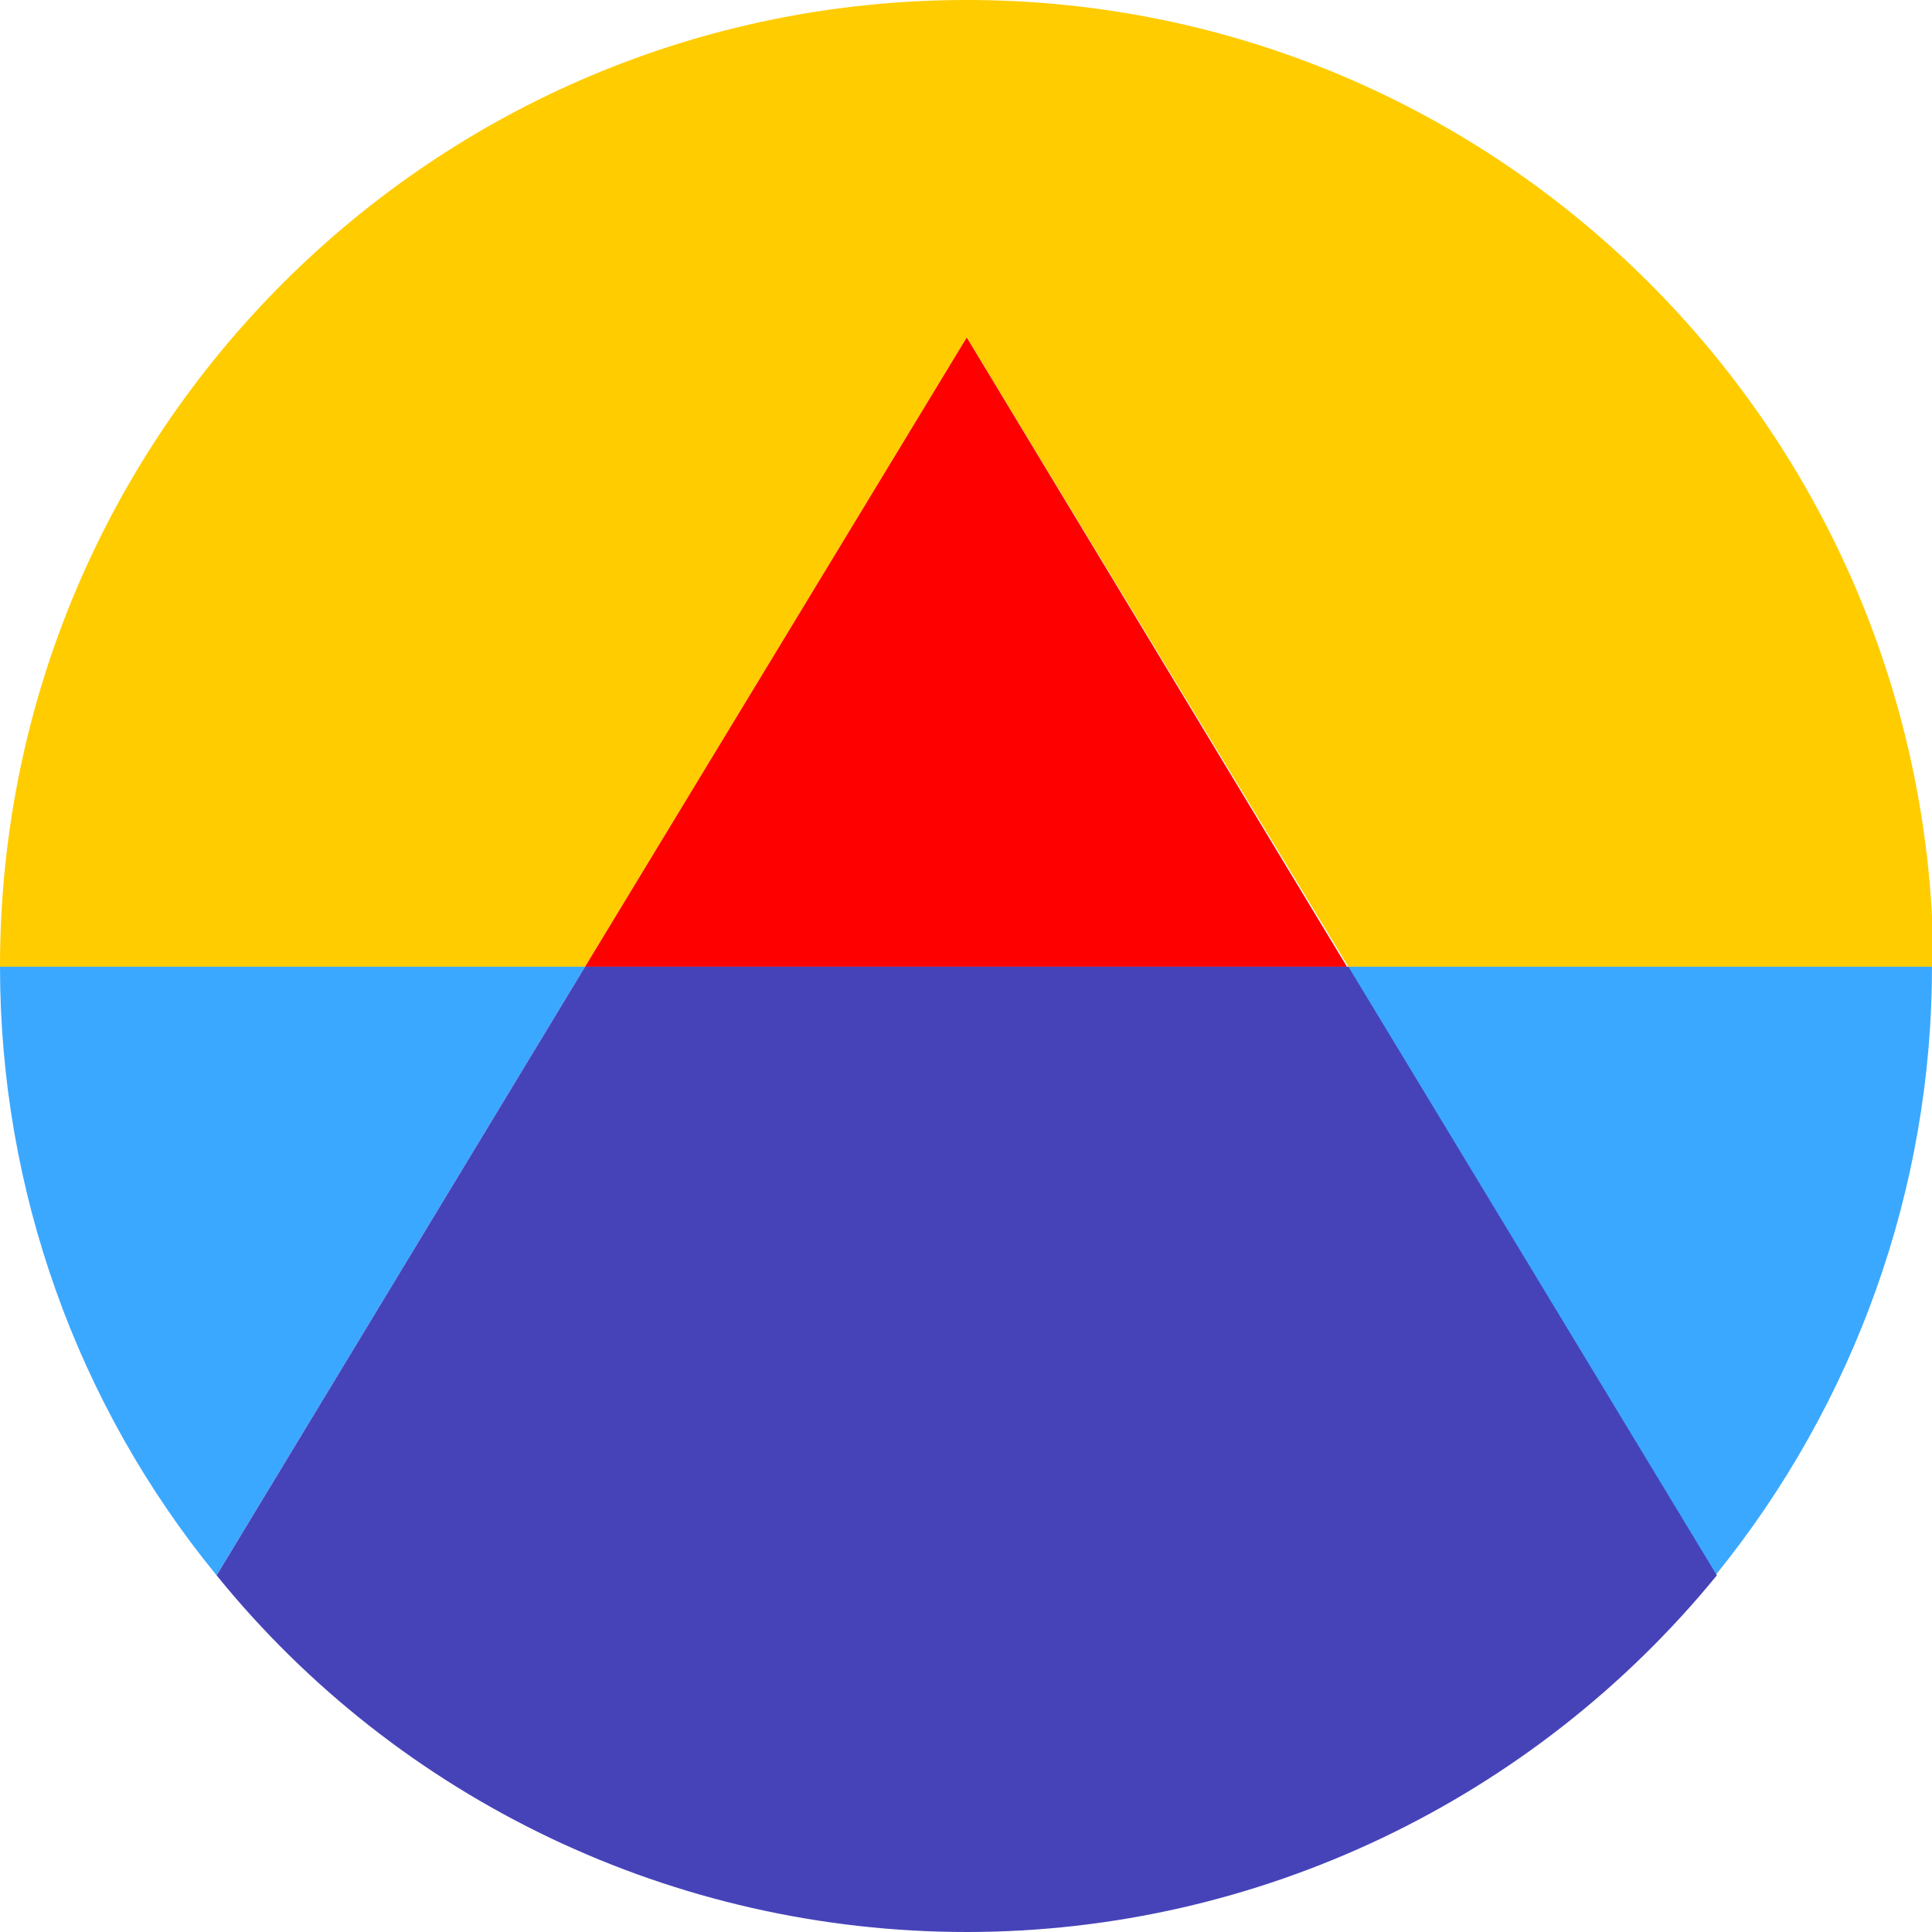
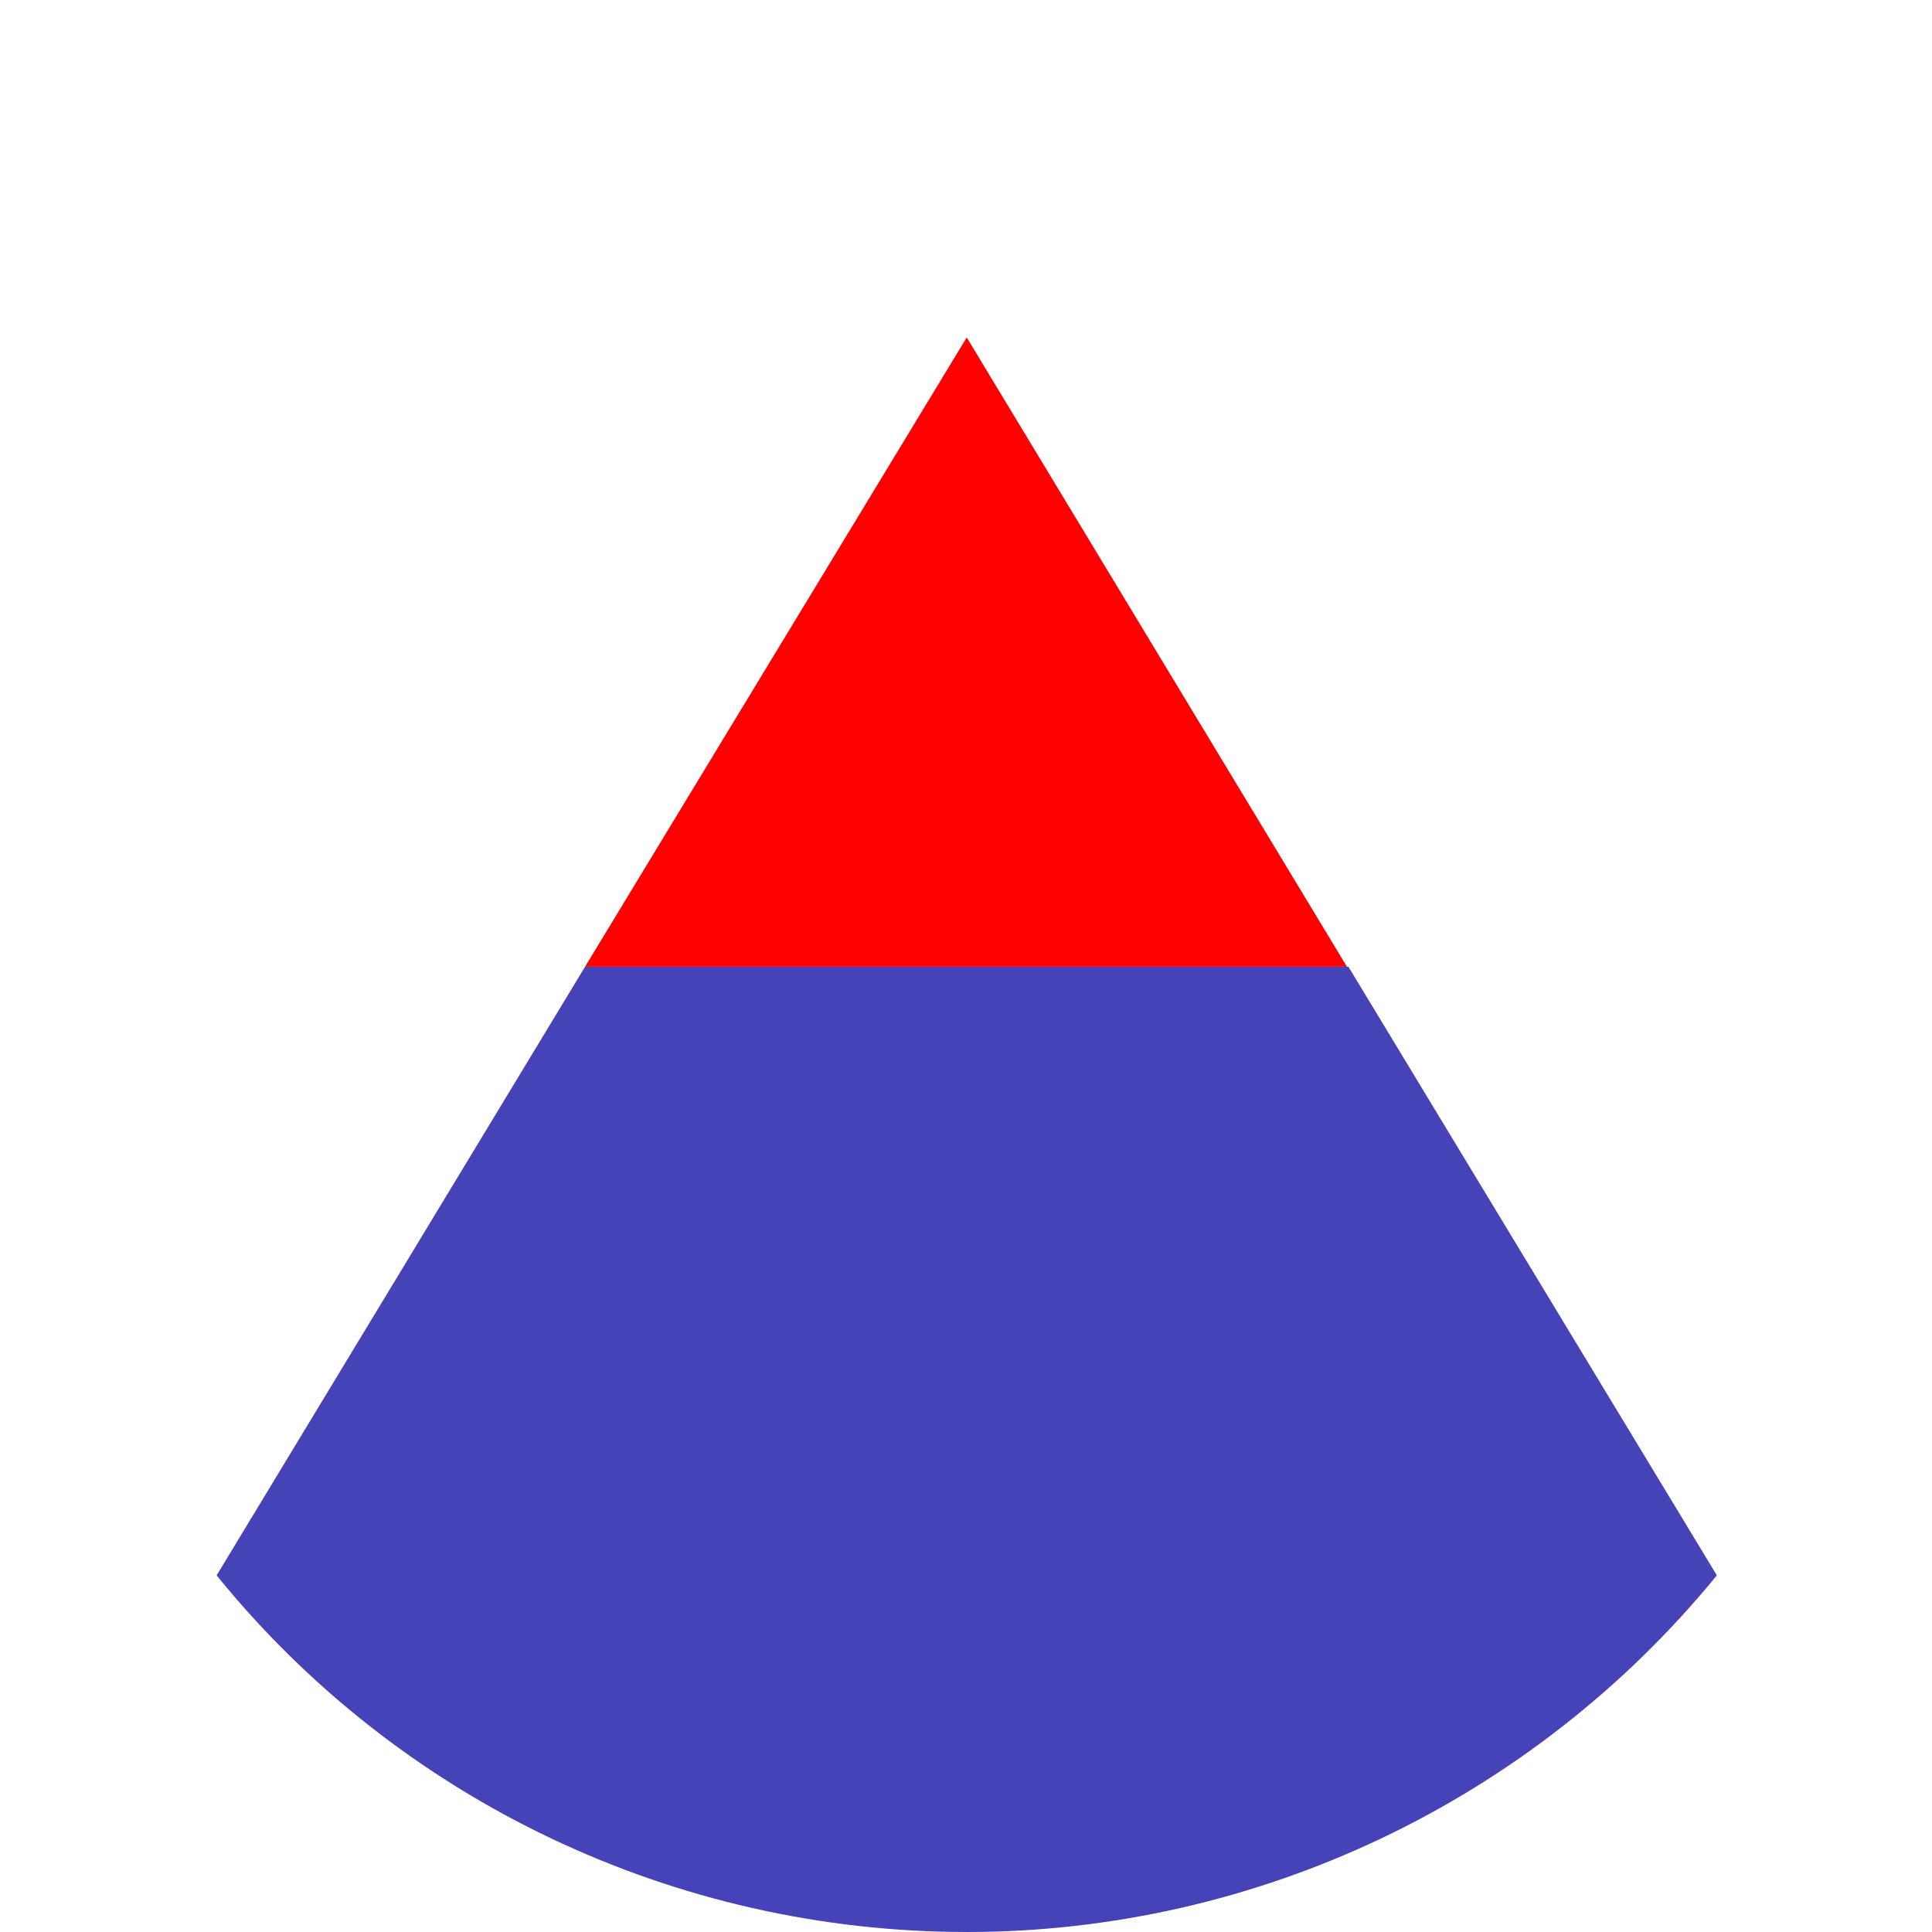
<svg xmlns="http://www.w3.org/2000/svg" version="1.1" id="Layer_1" x="0px" y="0px" viewBox="0 0 131.1 131.1" style="enable-background:new 0 0 658.5 131.1;" xml:space="preserve">
  <style type="text/css">
		.st0 {
			fill: #FFCC00;
		}

		.st1 {
			fill: #3BA8FF;
		}

		.st2 {
			fill: #FF0000;
		}

		.st3 {
			fill: #4643B9;
		}
	</style>
  <title>app_metrica_icon</title>
  <g>
-     <path class="st0" d="M65.6,0L65.6,0C29.4,0,0,29.3,0,65.6c0,0,0,0,0,0h39.7l25.9-42.7l25.9,42.7h39.7C131.1,29.4,101.8,0,65.6,0z" />
-     <path class="st1" d="M0,65.6L0,65.6c0,15.1,5.2,29.7,14.7,41.3l25-41.3H0z" />
-     <path class="st1" d="M116.4,106.9c9.5-11.7,14.7-26.3,14.7-41.3H91.4L116.4,106.9z" />
    <polygon class="st2" points="65.6,22.9 39.7,65.6 91.4,65.6   " />
-     <path class="st3" d="M39.7,65.6l-25,41.3c12.4,15.3,31.1,24.2,50.9,24.2l0,0c19.7,0,38.4-8.9,50.9-24.2l-25-41.3H39.7z" />
+     <path class="st3" d="M39.7,65.6l-25,41.3c12.4,15.3,31.1,24.2,50.9,24.2l0,0c19.7,0,38.4-8.9,50.9-24.2l-25-41.3z" />
  </g>
</svg>